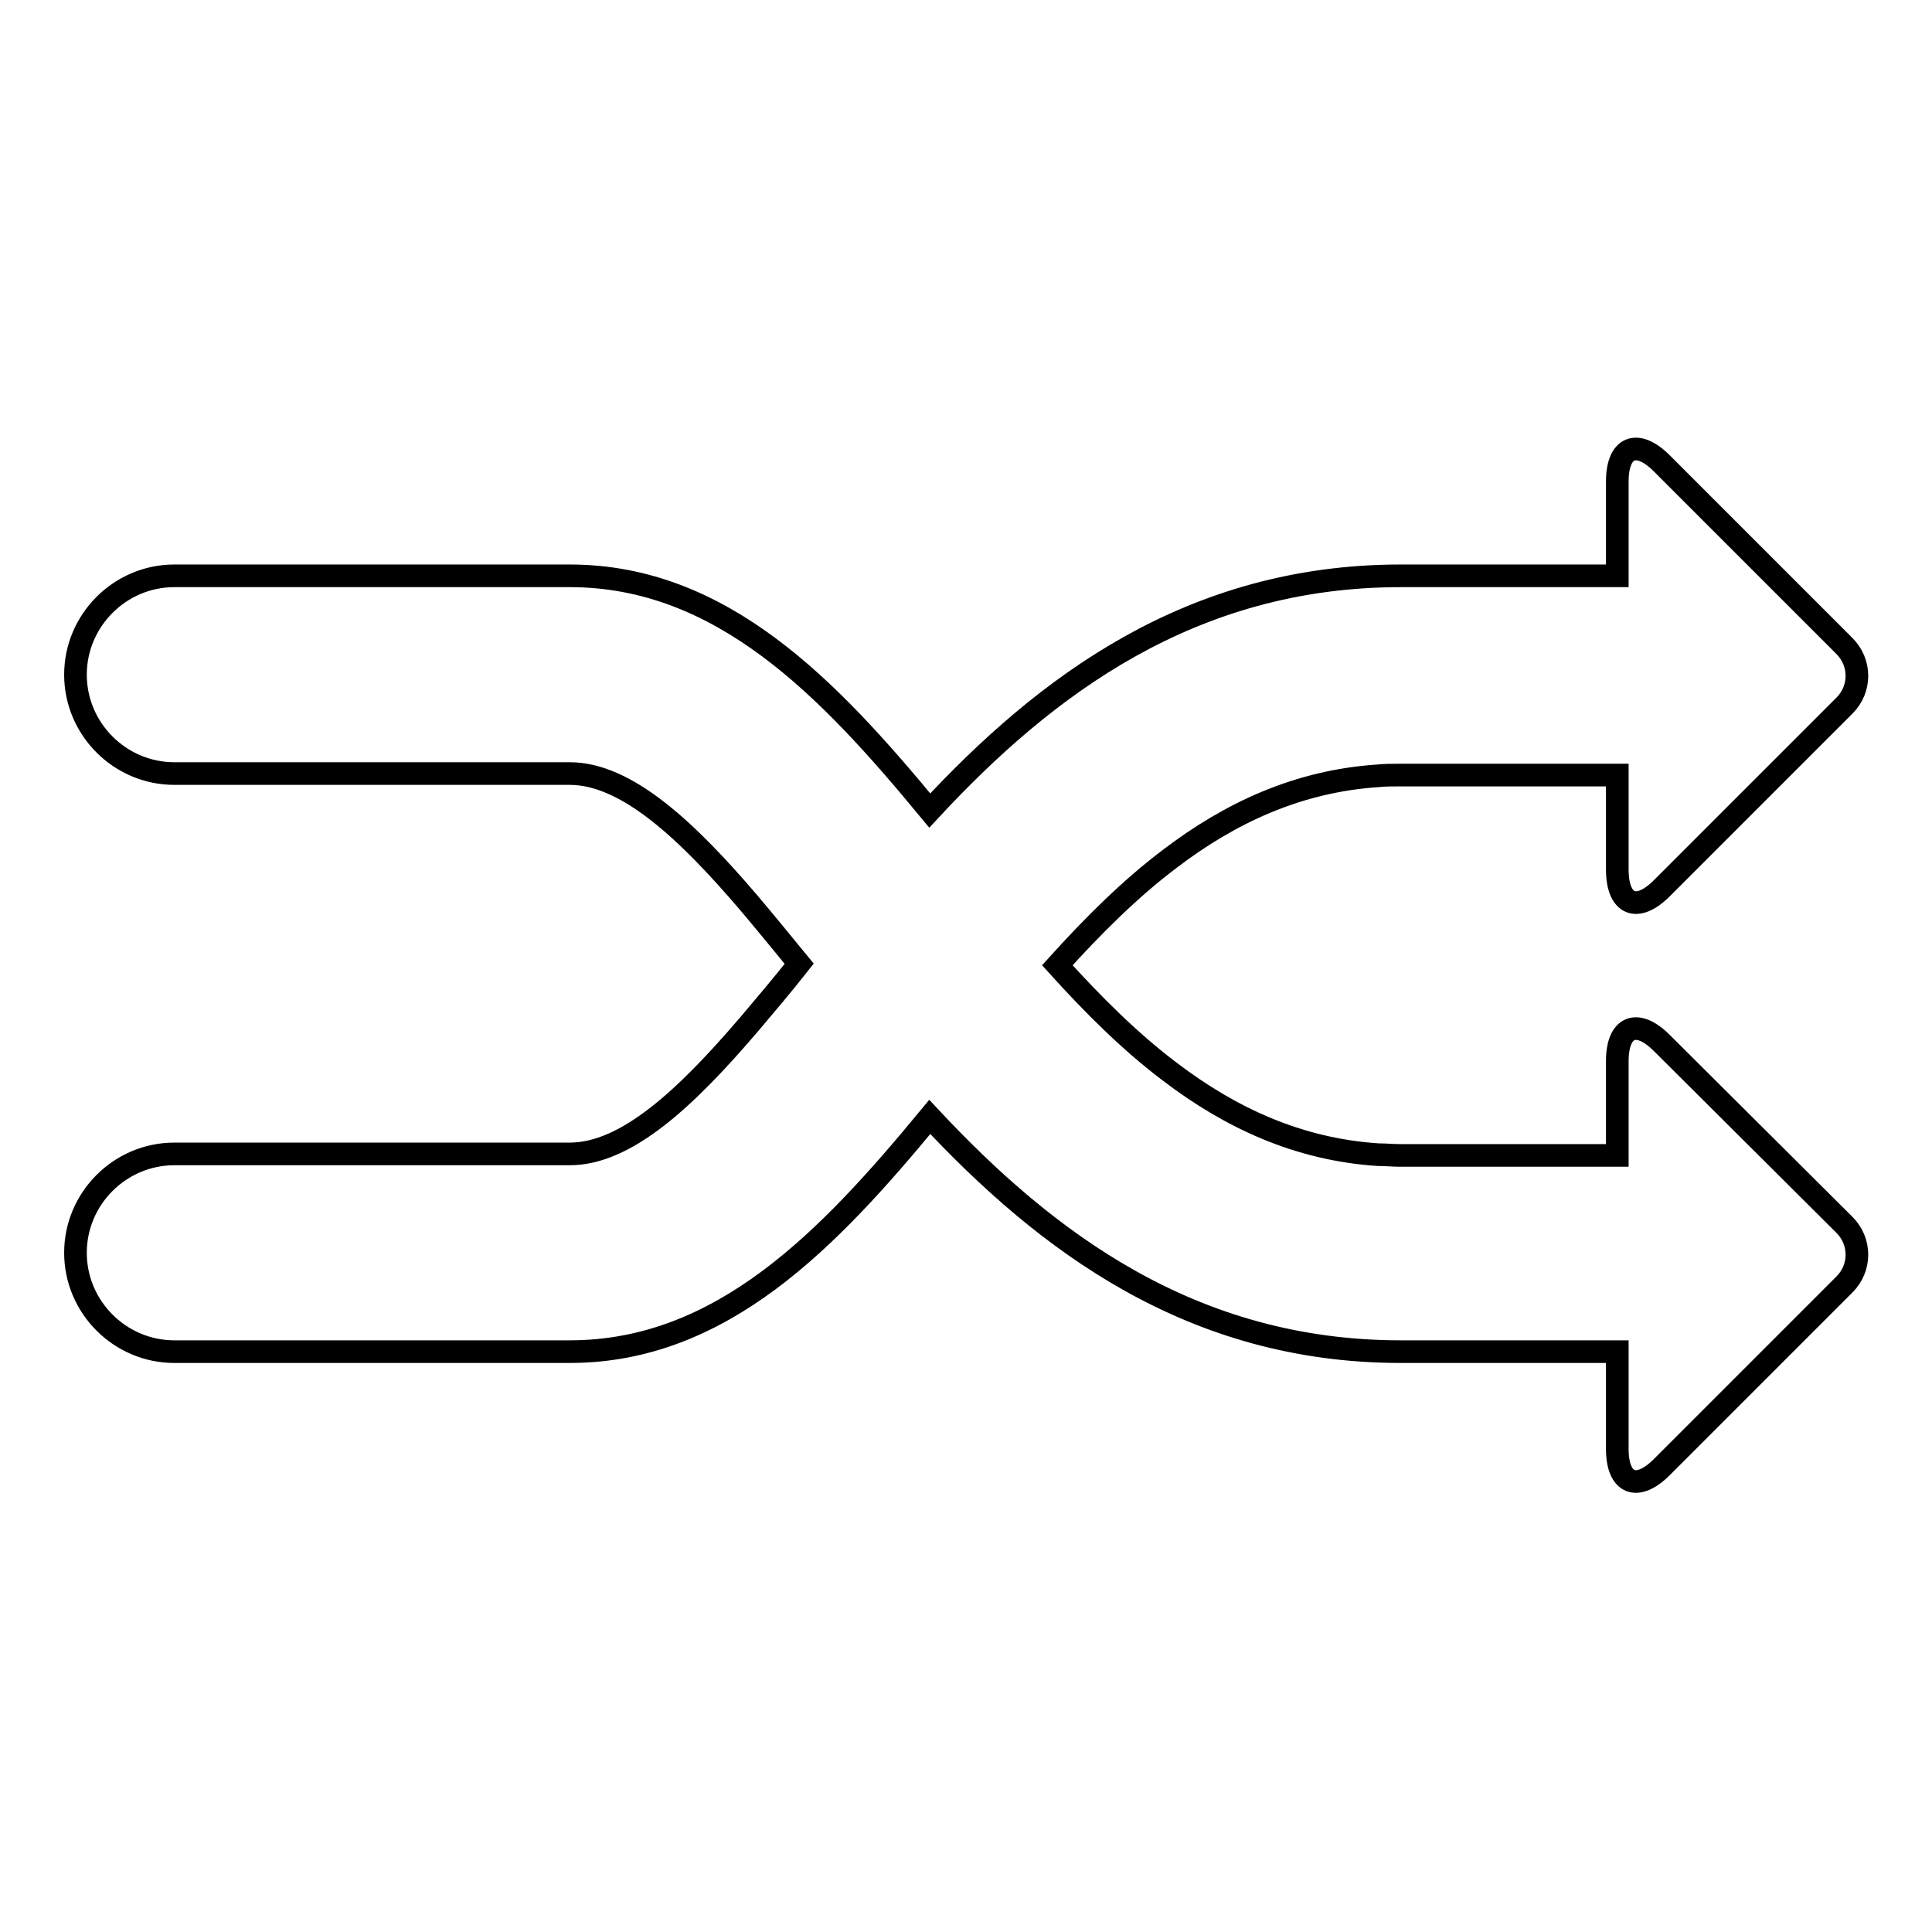
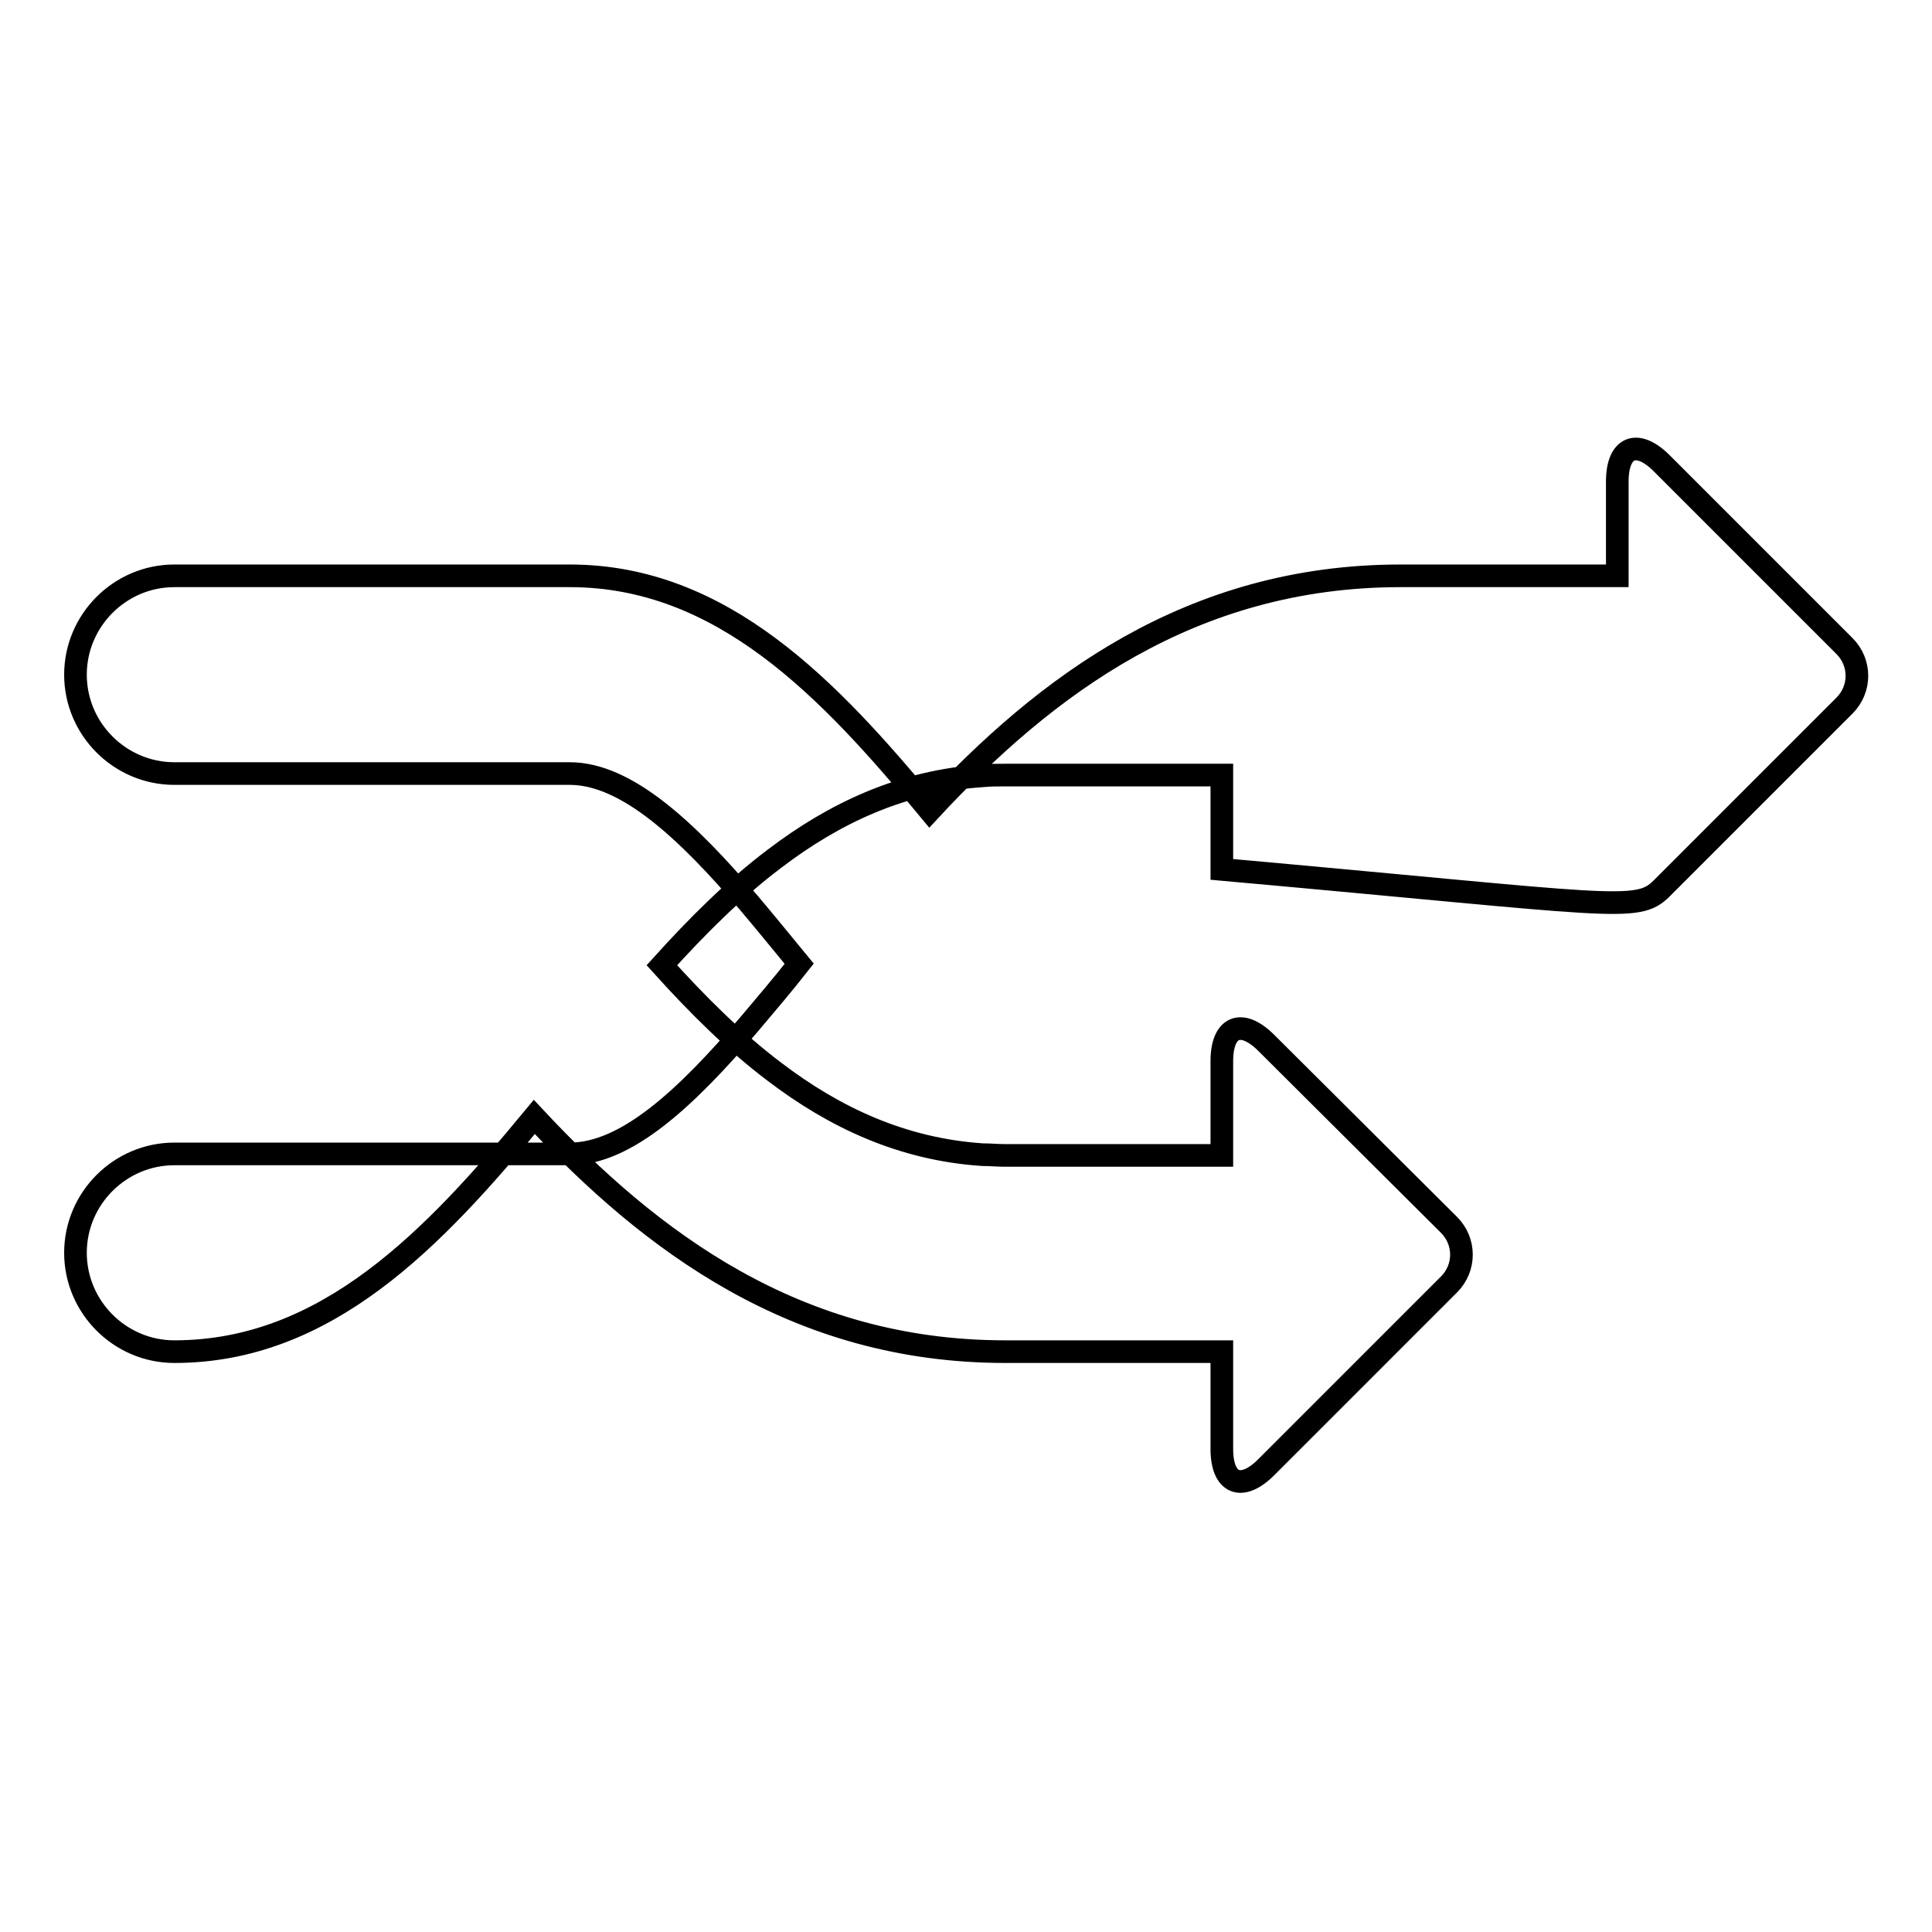
<svg xmlns="http://www.w3.org/2000/svg" version="1.1" x="0px" y="0px" viewBox="0 0 256 256" enable-background="new 0 0 256 256" xml:space="preserve">
  <g>
    <g>
      <g>
        <g>
-           <path stroke-width="3" fill-opacity="0" stroke="#000000" d="M220.2,117.7l24.2-24.2c2.2-2.2,2.2-5.7,0-7.9l-24.2-24.2c-3.3-3.3-5.9-2.2-5.9,2.4v12.5h-28.7c-27.8,0-47.1,14.6-62.4,31.1c-13.3-16.1-27.5-31.1-47.7-31.1H23.1c-7.2,0-13.1,5.9-13.1,13.1c0,7.2,5.9,13.1,13.1,13.1h33h19.4c7.5,0,15.5,7.5,23.7,17.1c2.2,2.6,4.4,5.3,6.7,8.1c-2.2,2.8-4.5,5.5-6.7,8.1c-8.3,9.7-16.2,17.1-23.7,17.1H56.1h-33c-7.2,0-13.1,5.9-13.1,13.1c0,7.2,5.9,13.1,13.1,13.1h52.4c20.2,0,34.4-15,47.7-31.1c15.4,16.5,34.7,31.1,62.4,31.1h28.7V192c0,4.6,2.6,5.7,5.9,2.4l24.2-24.2c2.2-2.2,2.2-5.7,0-7.9l-24.2-24.1c-3.3-3.3-5.9-2.2-5.9,2.4v12.5h-28.7c-1,0-2-0.1-3-0.1c-10.6-0.7-19.6-4.9-27.6-11c-5.3-4-10.2-8.9-14.9-14.1c4.7-5.2,9.6-10.1,14.9-14.1c8-6.1,17-10.3,27.6-11c1-0.1,2-0.1,3-0.1h28.7v12.5C214.3,119.9,216.9,121,220.2,117.7z" />
+           <path stroke-width="3" fill-opacity="0" stroke="#000000" d="M220.2,117.7l24.2-24.2c2.2-2.2,2.2-5.7,0-7.9l-24.2-24.2c-3.3-3.3-5.9-2.2-5.9,2.4v12.5h-28.7c-27.8,0-47.1,14.6-62.4,31.1c-13.3-16.1-27.5-31.1-47.7-31.1H23.1c-7.2,0-13.1,5.9-13.1,13.1c0,7.2,5.9,13.1,13.1,13.1h33h19.4c7.5,0,15.5,7.5,23.7,17.1c2.2,2.6,4.4,5.3,6.7,8.1c-2.2,2.8-4.5,5.5-6.7,8.1c-8.3,9.7-16.2,17.1-23.7,17.1H56.1h-33c-7.2,0-13.1,5.9-13.1,13.1c0,7.2,5.9,13.1,13.1,13.1c20.2,0,34.4-15,47.7-31.1c15.4,16.5,34.7,31.1,62.4,31.1h28.7V192c0,4.6,2.6,5.7,5.9,2.4l24.2-24.2c2.2-2.2,2.2-5.7,0-7.9l-24.2-24.1c-3.3-3.3-5.9-2.2-5.9,2.4v12.5h-28.7c-1,0-2-0.1-3-0.1c-10.6-0.7-19.6-4.9-27.6-11c-5.3-4-10.2-8.9-14.9-14.1c4.7-5.2,9.6-10.1,14.9-14.1c8-6.1,17-10.3,27.6-11c1-0.1,2-0.1,3-0.1h28.7v12.5C214.3,119.9,216.9,121,220.2,117.7z" />
        </g>
      </g>
      <g />
      <g />
      <g />
      <g />
      <g />
      <g />
      <g />
      <g />
      <g />
      <g />
      <g />
      <g />
      <g />
      <g />
      <g />
    </g>
  </g>
</svg>